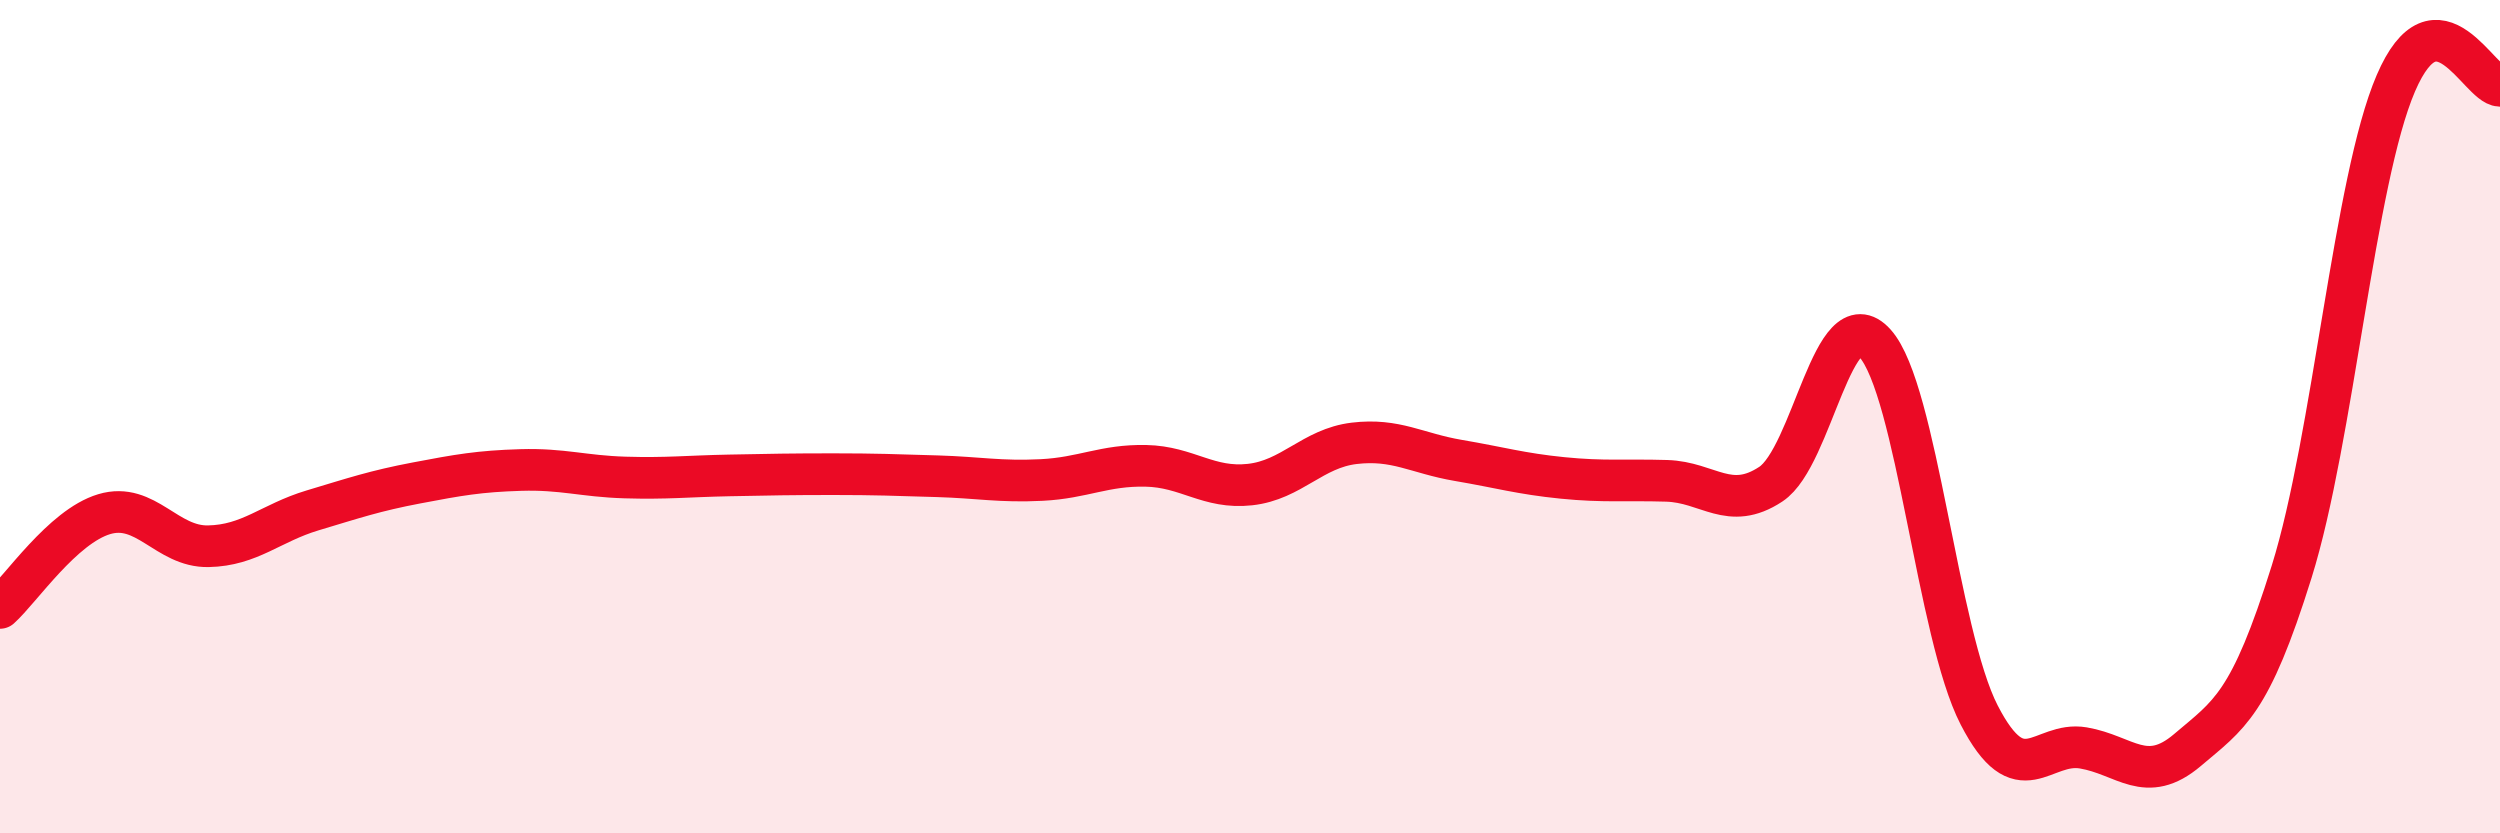
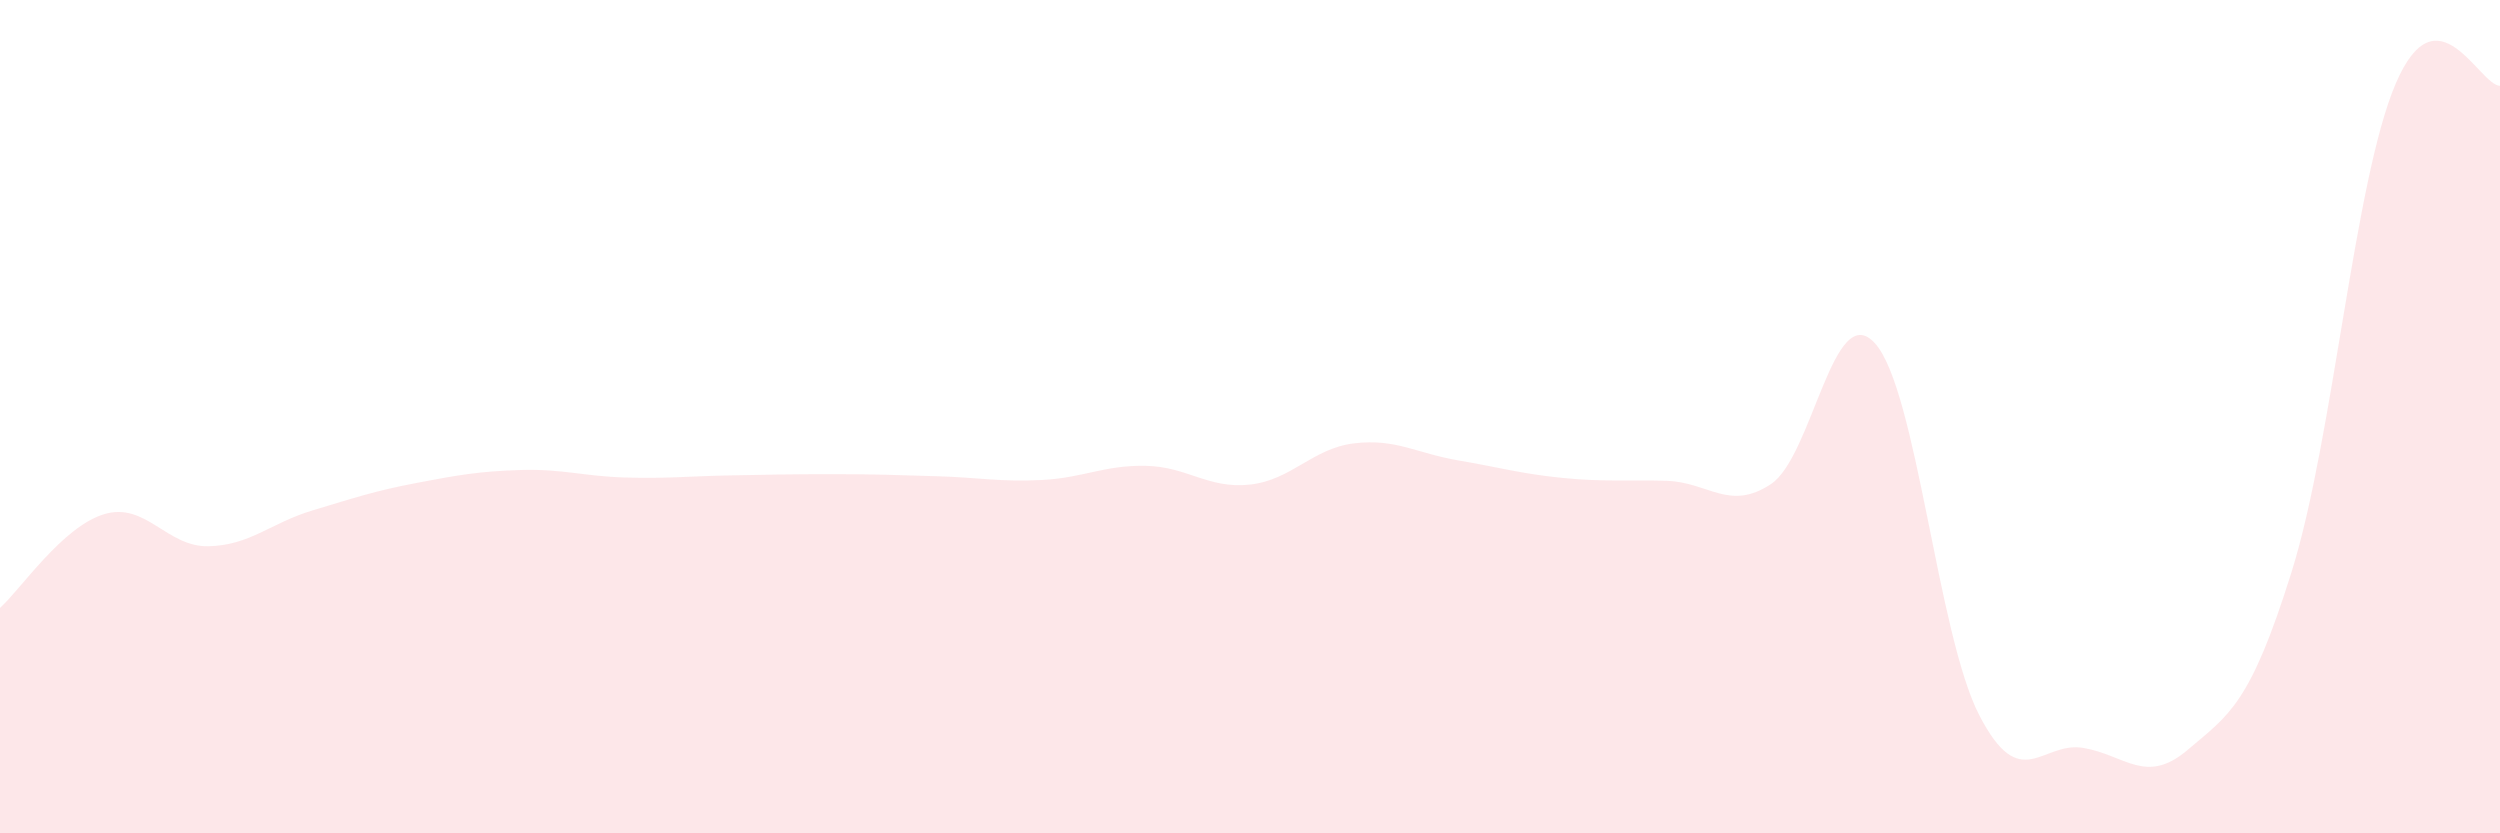
<svg xmlns="http://www.w3.org/2000/svg" width="60" height="20" viewBox="0 0 60 20">
  <path d="M 0,14.59 C 0.5,14.14 1.5,12.64 2.5,12.34 C 3.5,12.04 4,13.13 5,13.11 C 6,13.09 6.5,12.55 7.5,12.25 C 8.5,11.95 9,11.78 10,11.59 C 11,11.4 11.5,11.31 12.5,11.28 C 13.5,11.25 14,11.43 15,11.46 C 16,11.49 16.5,11.43 17.5,11.41 C 18.5,11.39 19,11.38 20,11.38 C 21,11.38 21.5,11.4 22.5,11.43 C 23.5,11.46 24,11.57 25,11.52 C 26,11.47 26.5,11.16 27.5,11.18 C 28.5,11.2 29,11.74 30,11.63 C 31,11.52 31.5,10.76 32.5,10.64 C 33.5,10.52 34,10.88 35,11.05 C 36,11.22 36.5,11.37 37.5,11.47 C 38.5,11.57 39,11.51 40,11.54 C 41,11.57 41.5,12.28 42.5,11.62 C 43.5,10.96 44,7.13 45,8.24 C 46,9.35 46.5,15.22 47.5,17.16 C 48.5,19.1 49,17.78 50,17.95 C 51,18.12 51.5,18.85 52.5,18 C 53.5,17.15 54,16.92 55,13.72 C 56,10.52 56.5,4.33 57.5,2 C 58.5,-0.33 59.5,2.05 60,2.06L60 20L0 20Z" fill="#EB0A25" opacity="0.1" stroke-linecap="round" stroke-linejoin="round" />
-   <path d="M 0,14.59 C 0.5,14.14 1.5,12.64 2.5,12.34 C 3.5,12.04 4,13.13 5,13.11 C 6,13.09 6.5,12.55 7.5,12.25 C 8.5,11.95 9,11.78 10,11.59 C 11,11.4 11.5,11.31 12.5,11.28 C 13.5,11.25 14,11.43 15,11.46 C 16,11.49 16.5,11.43 17.5,11.41 C 18.5,11.39 19,11.38 20,11.38 C 21,11.38 21.5,11.4 22.5,11.43 C 23.5,11.46 24,11.57 25,11.52 C 26,11.47 26.5,11.16 27.5,11.18 C 28.5,11.2 29,11.74 30,11.63 C 31,11.52 31.5,10.76 32.5,10.64 C 33.5,10.52 34,10.88 35,11.05 C 36,11.22 36.5,11.37 37.5,11.47 C 38.5,11.57 39,11.51 40,11.54 C 41,11.57 41.5,12.28 42.5,11.62 C 43.5,10.96 44,7.13 45,8.24 C 46,9.35 46.5,15.22 47.5,17.16 C 48.5,19.1 49,17.78 50,17.95 C 51,18.12 51.5,18.85 52.5,18 C 53.5,17.15 54,16.92 55,13.72 C 56,10.52 56.5,4.33 57.5,2 C 58.5,-0.33 59.5,2.05 60,2.06" stroke="#EB0A25" stroke-width="1" fill="none" stroke-linecap="round" stroke-linejoin="round" />
</svg>